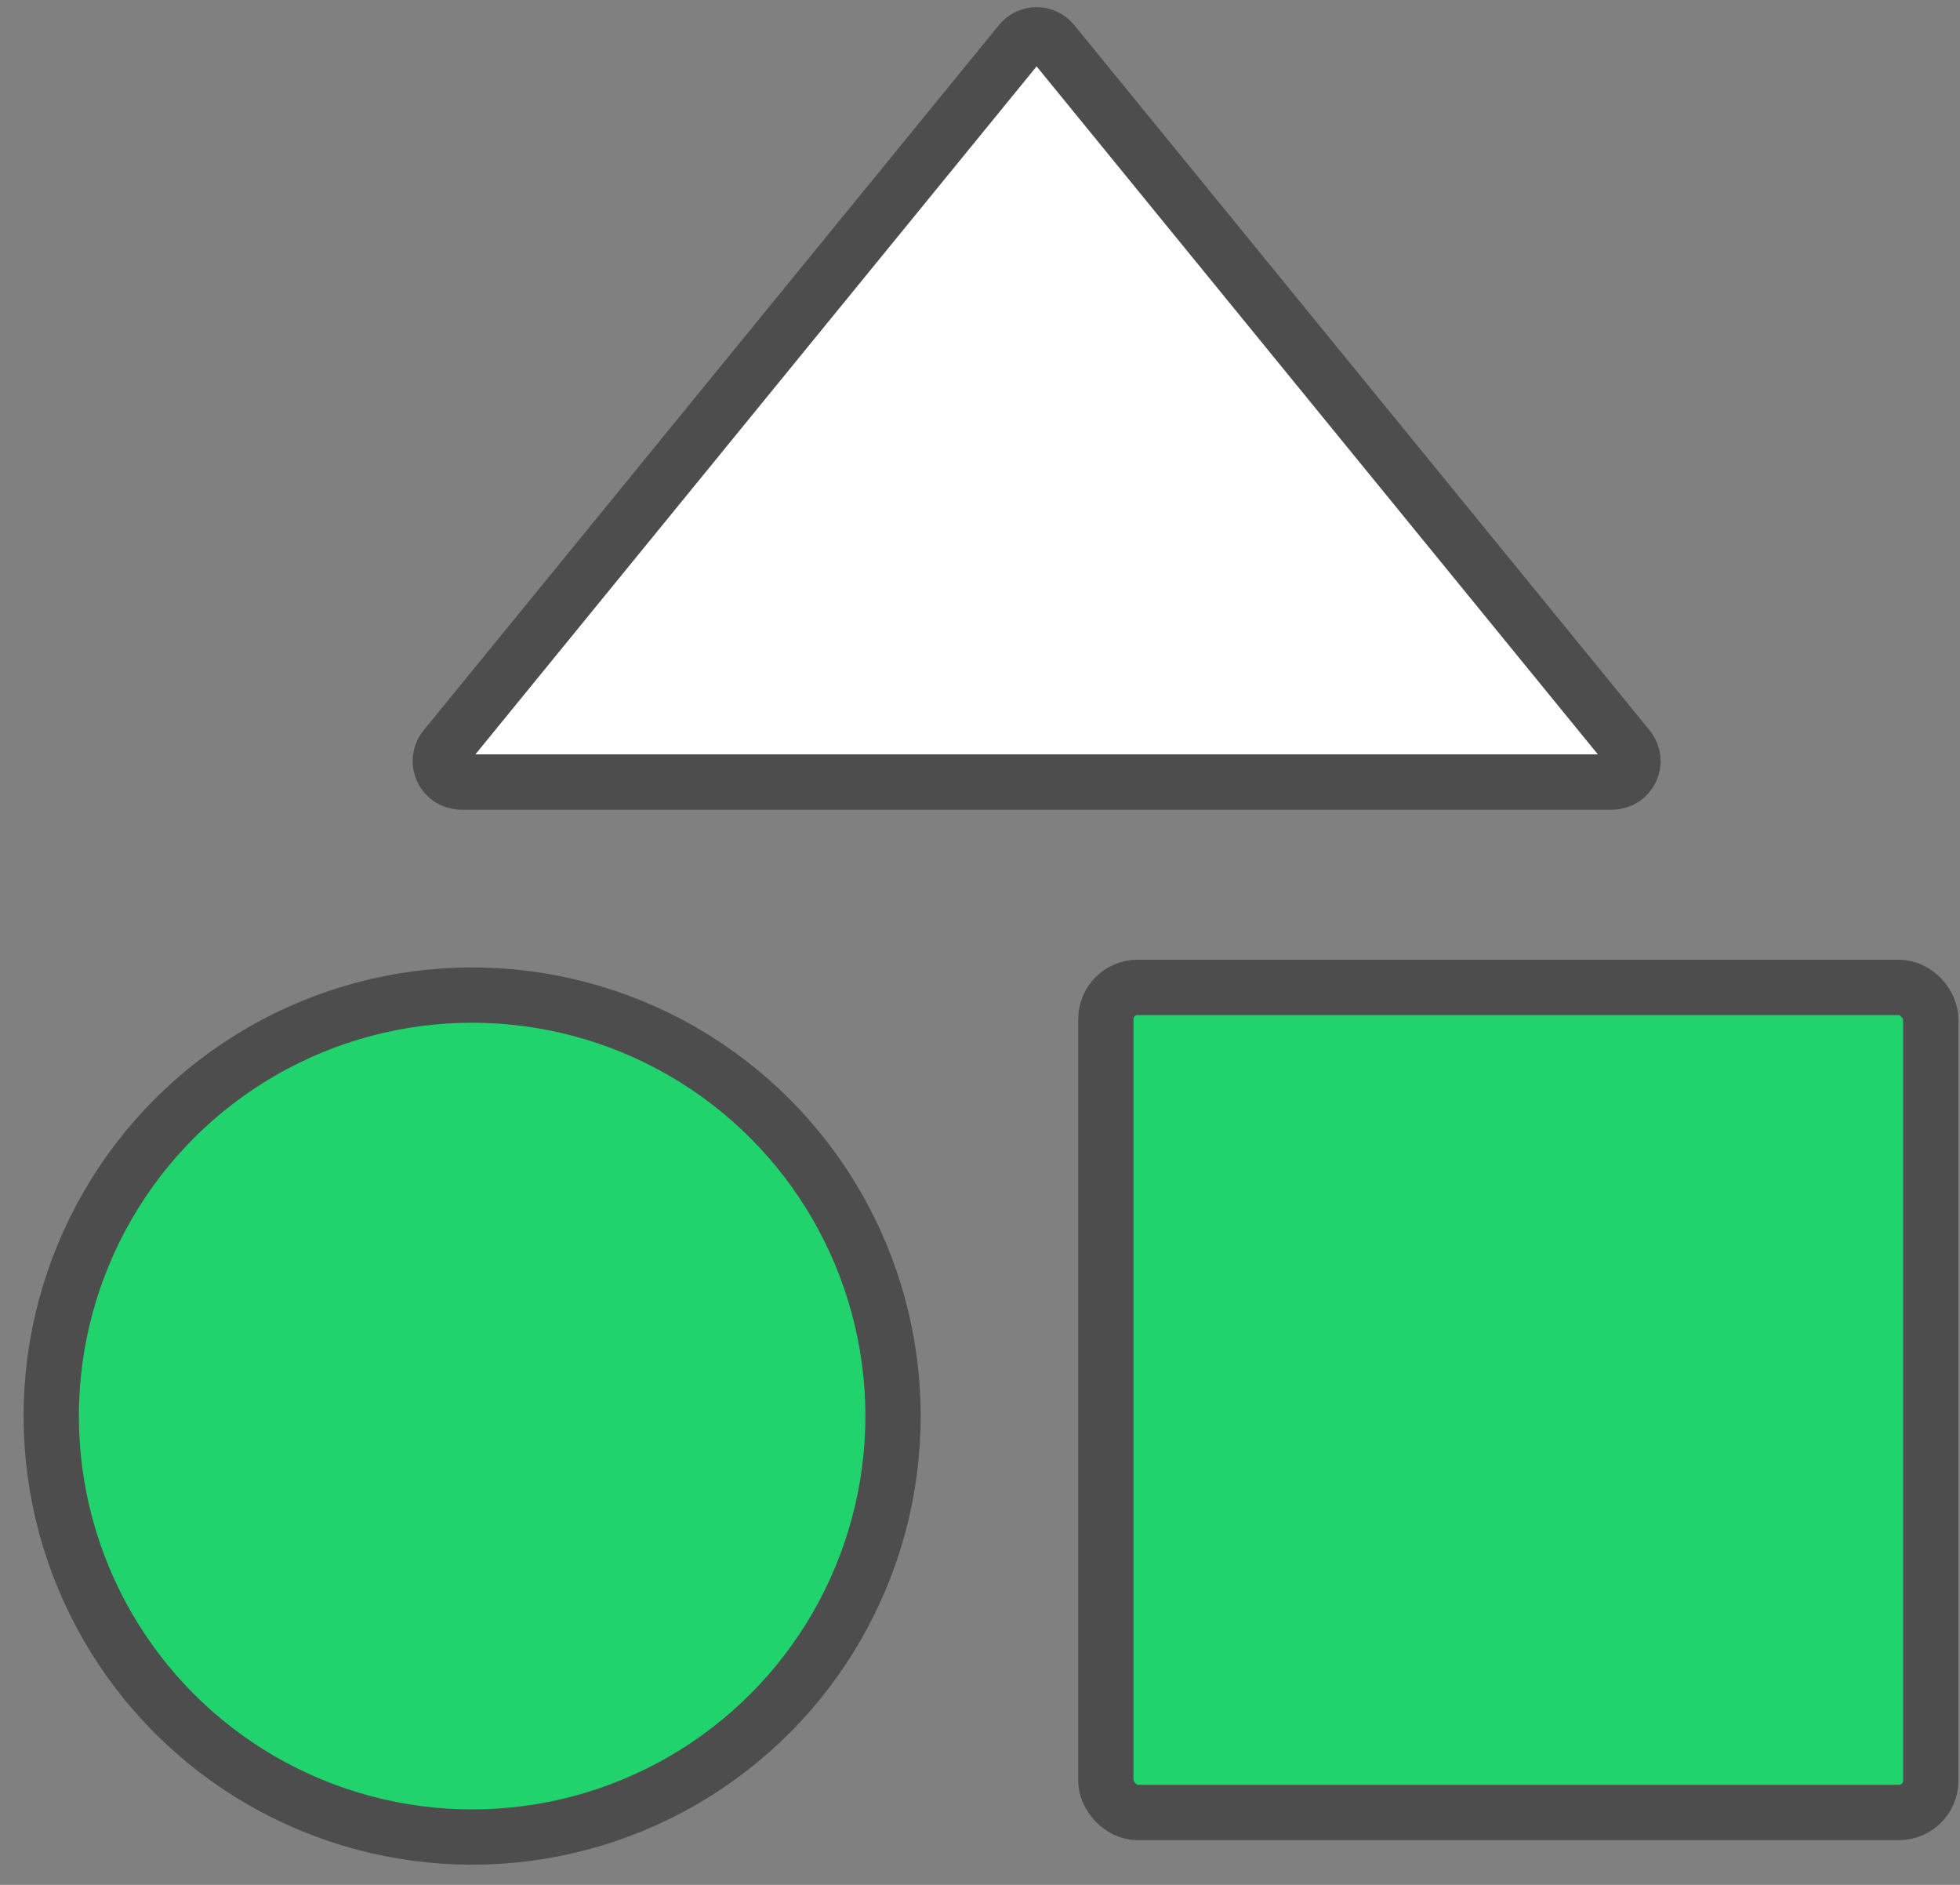
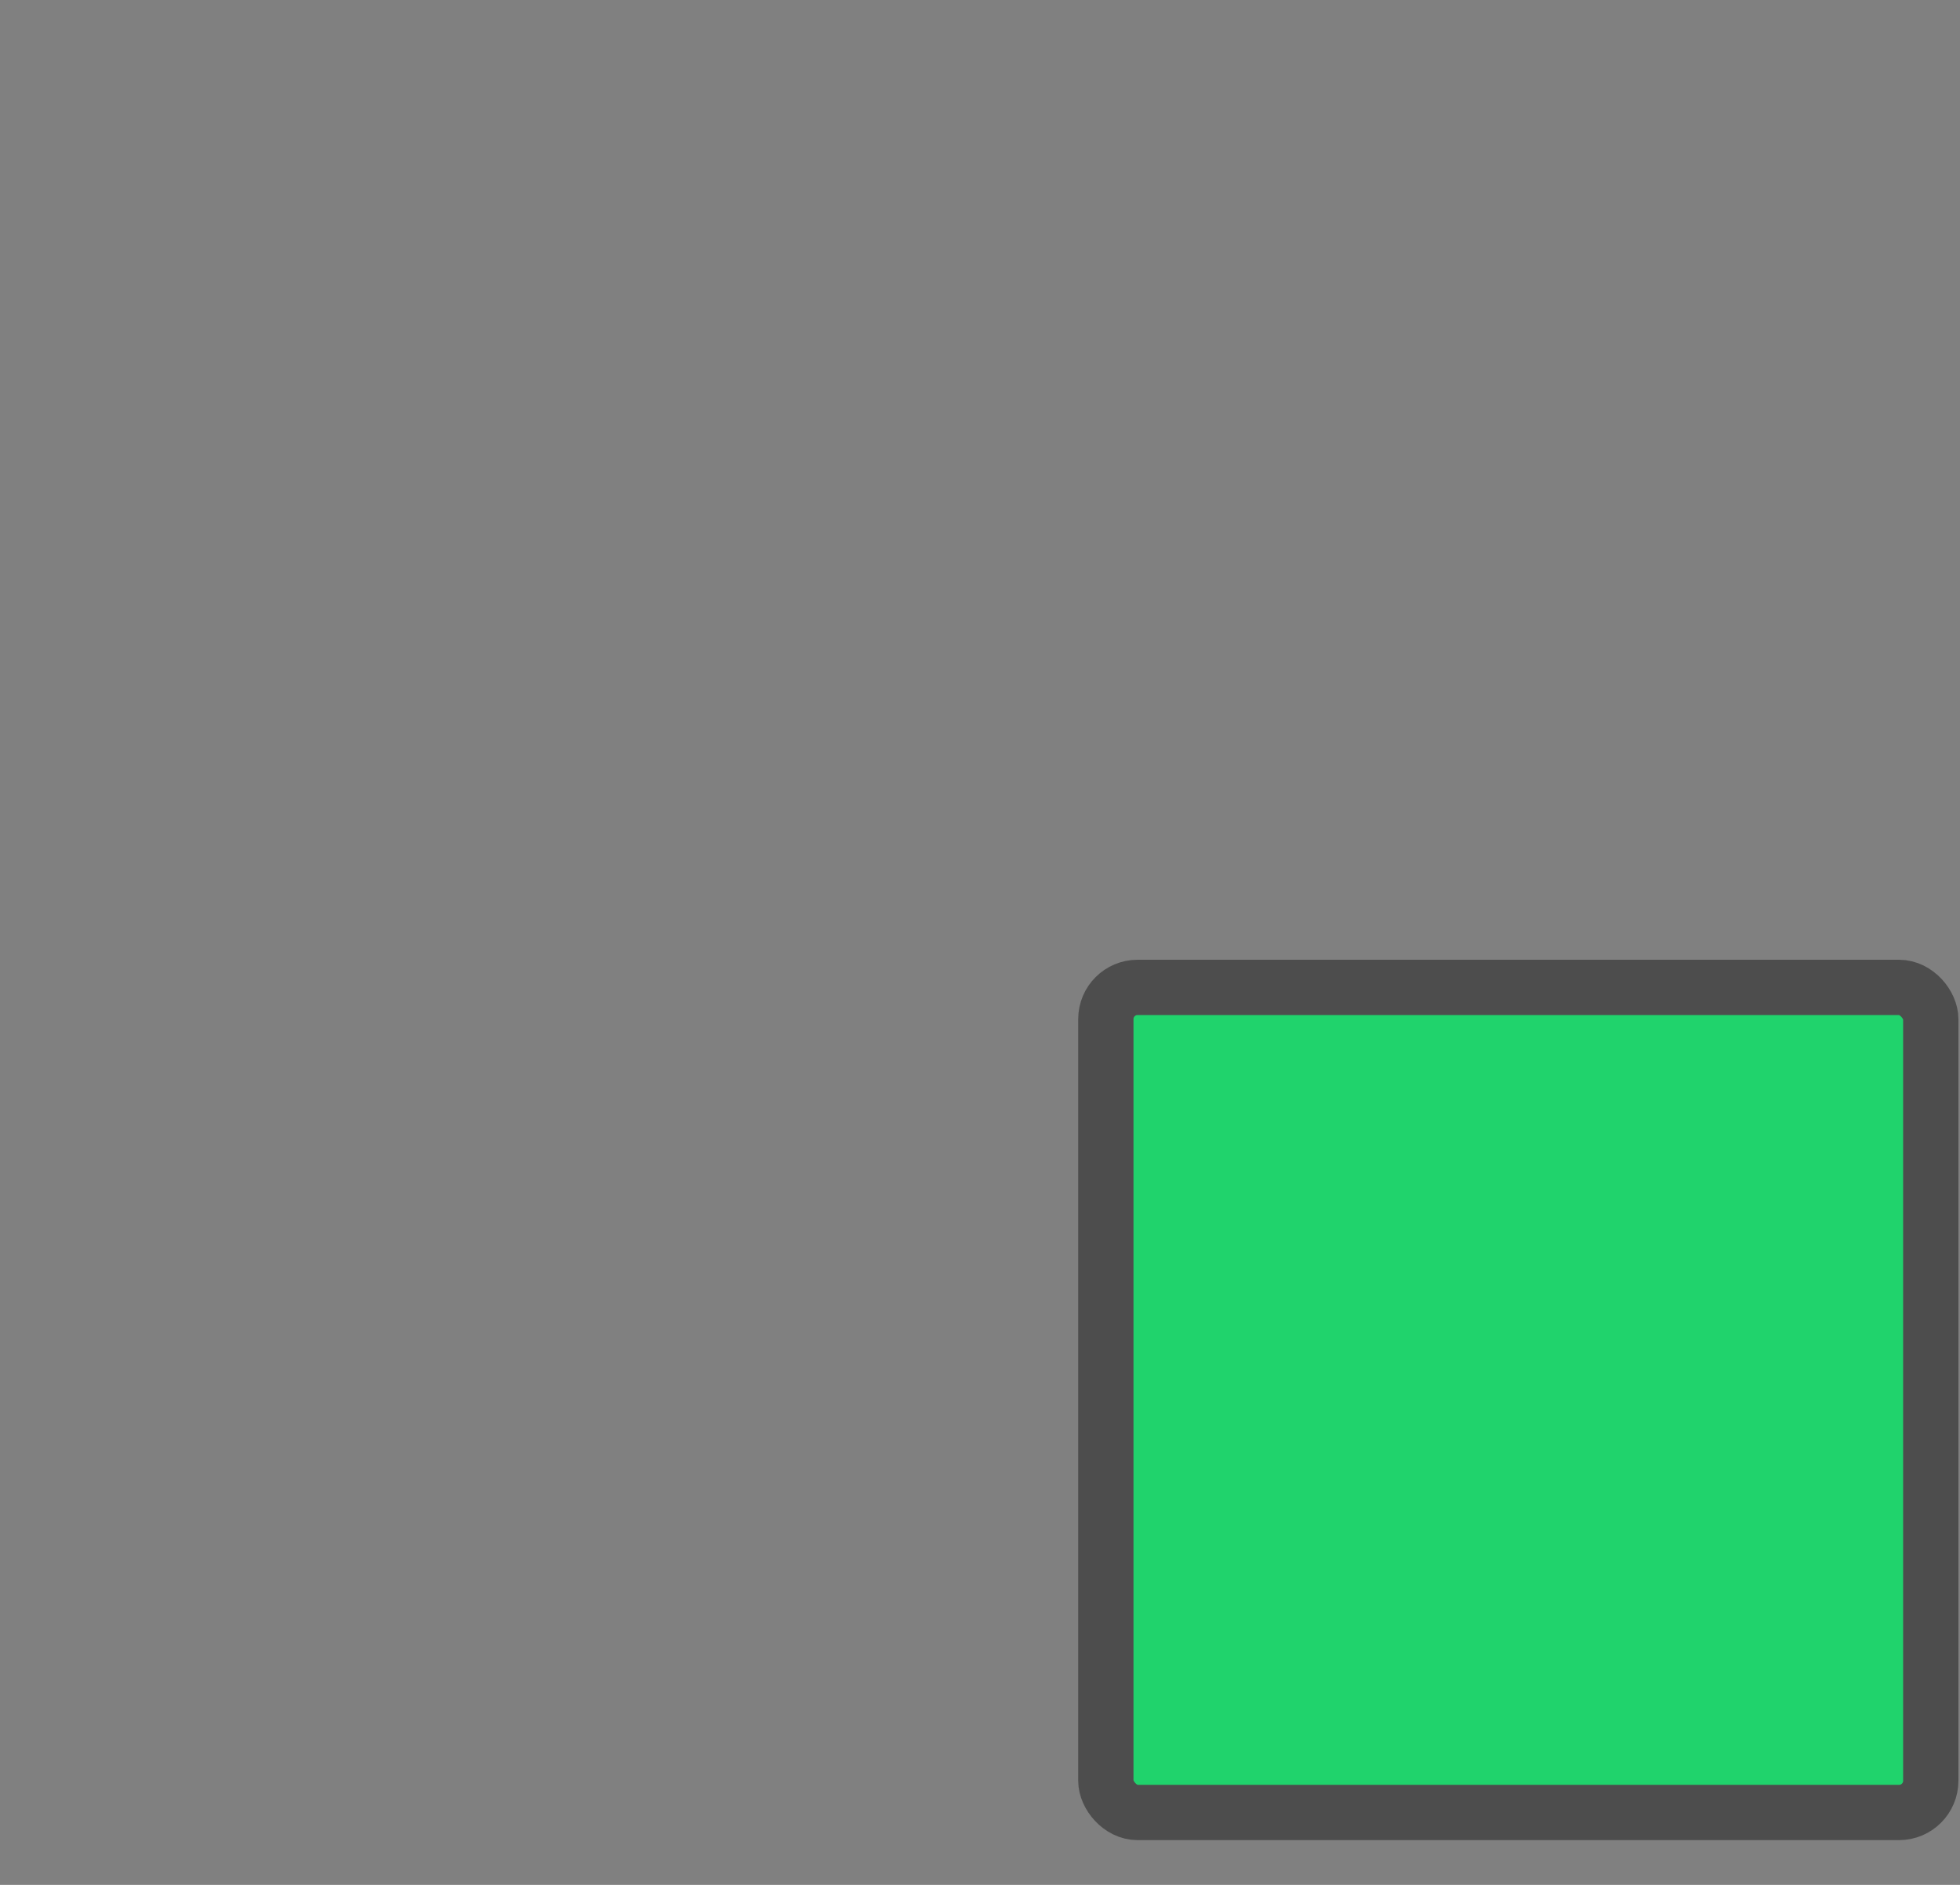
<svg xmlns="http://www.w3.org/2000/svg" width="78" height="75" viewBox="0 0 78 75" fill="none">
  <rect x="0" y="0" width="78" height="75" fill="#808080" stroke="none" />
-   <path d="M41.898 1.692L64.798 29.759C65.241 30.302 64.855 31.117 64.153 31.117L18.354 31.117C17.652 31.117 17.266 30.302 17.709 29.759L40.608 1.692C40.942 1.283 41.565 1.283 41.898 1.692Z" fill="white" stroke="#4D4D4D" stroke-width="2.2" />
-   <ellipse cx="18.789" cy="56.346" rx="16.75" ry="16.751" fill="#20D36C" stroke="#4D4D4D" stroke-width="2.2" />
  <rect x="44.008" y="39.289" width="32.829" height="32.83" rx="1.262" fill="#20D36C" stroke="#4D4D4D" stroke-width="2.2" />
</svg>